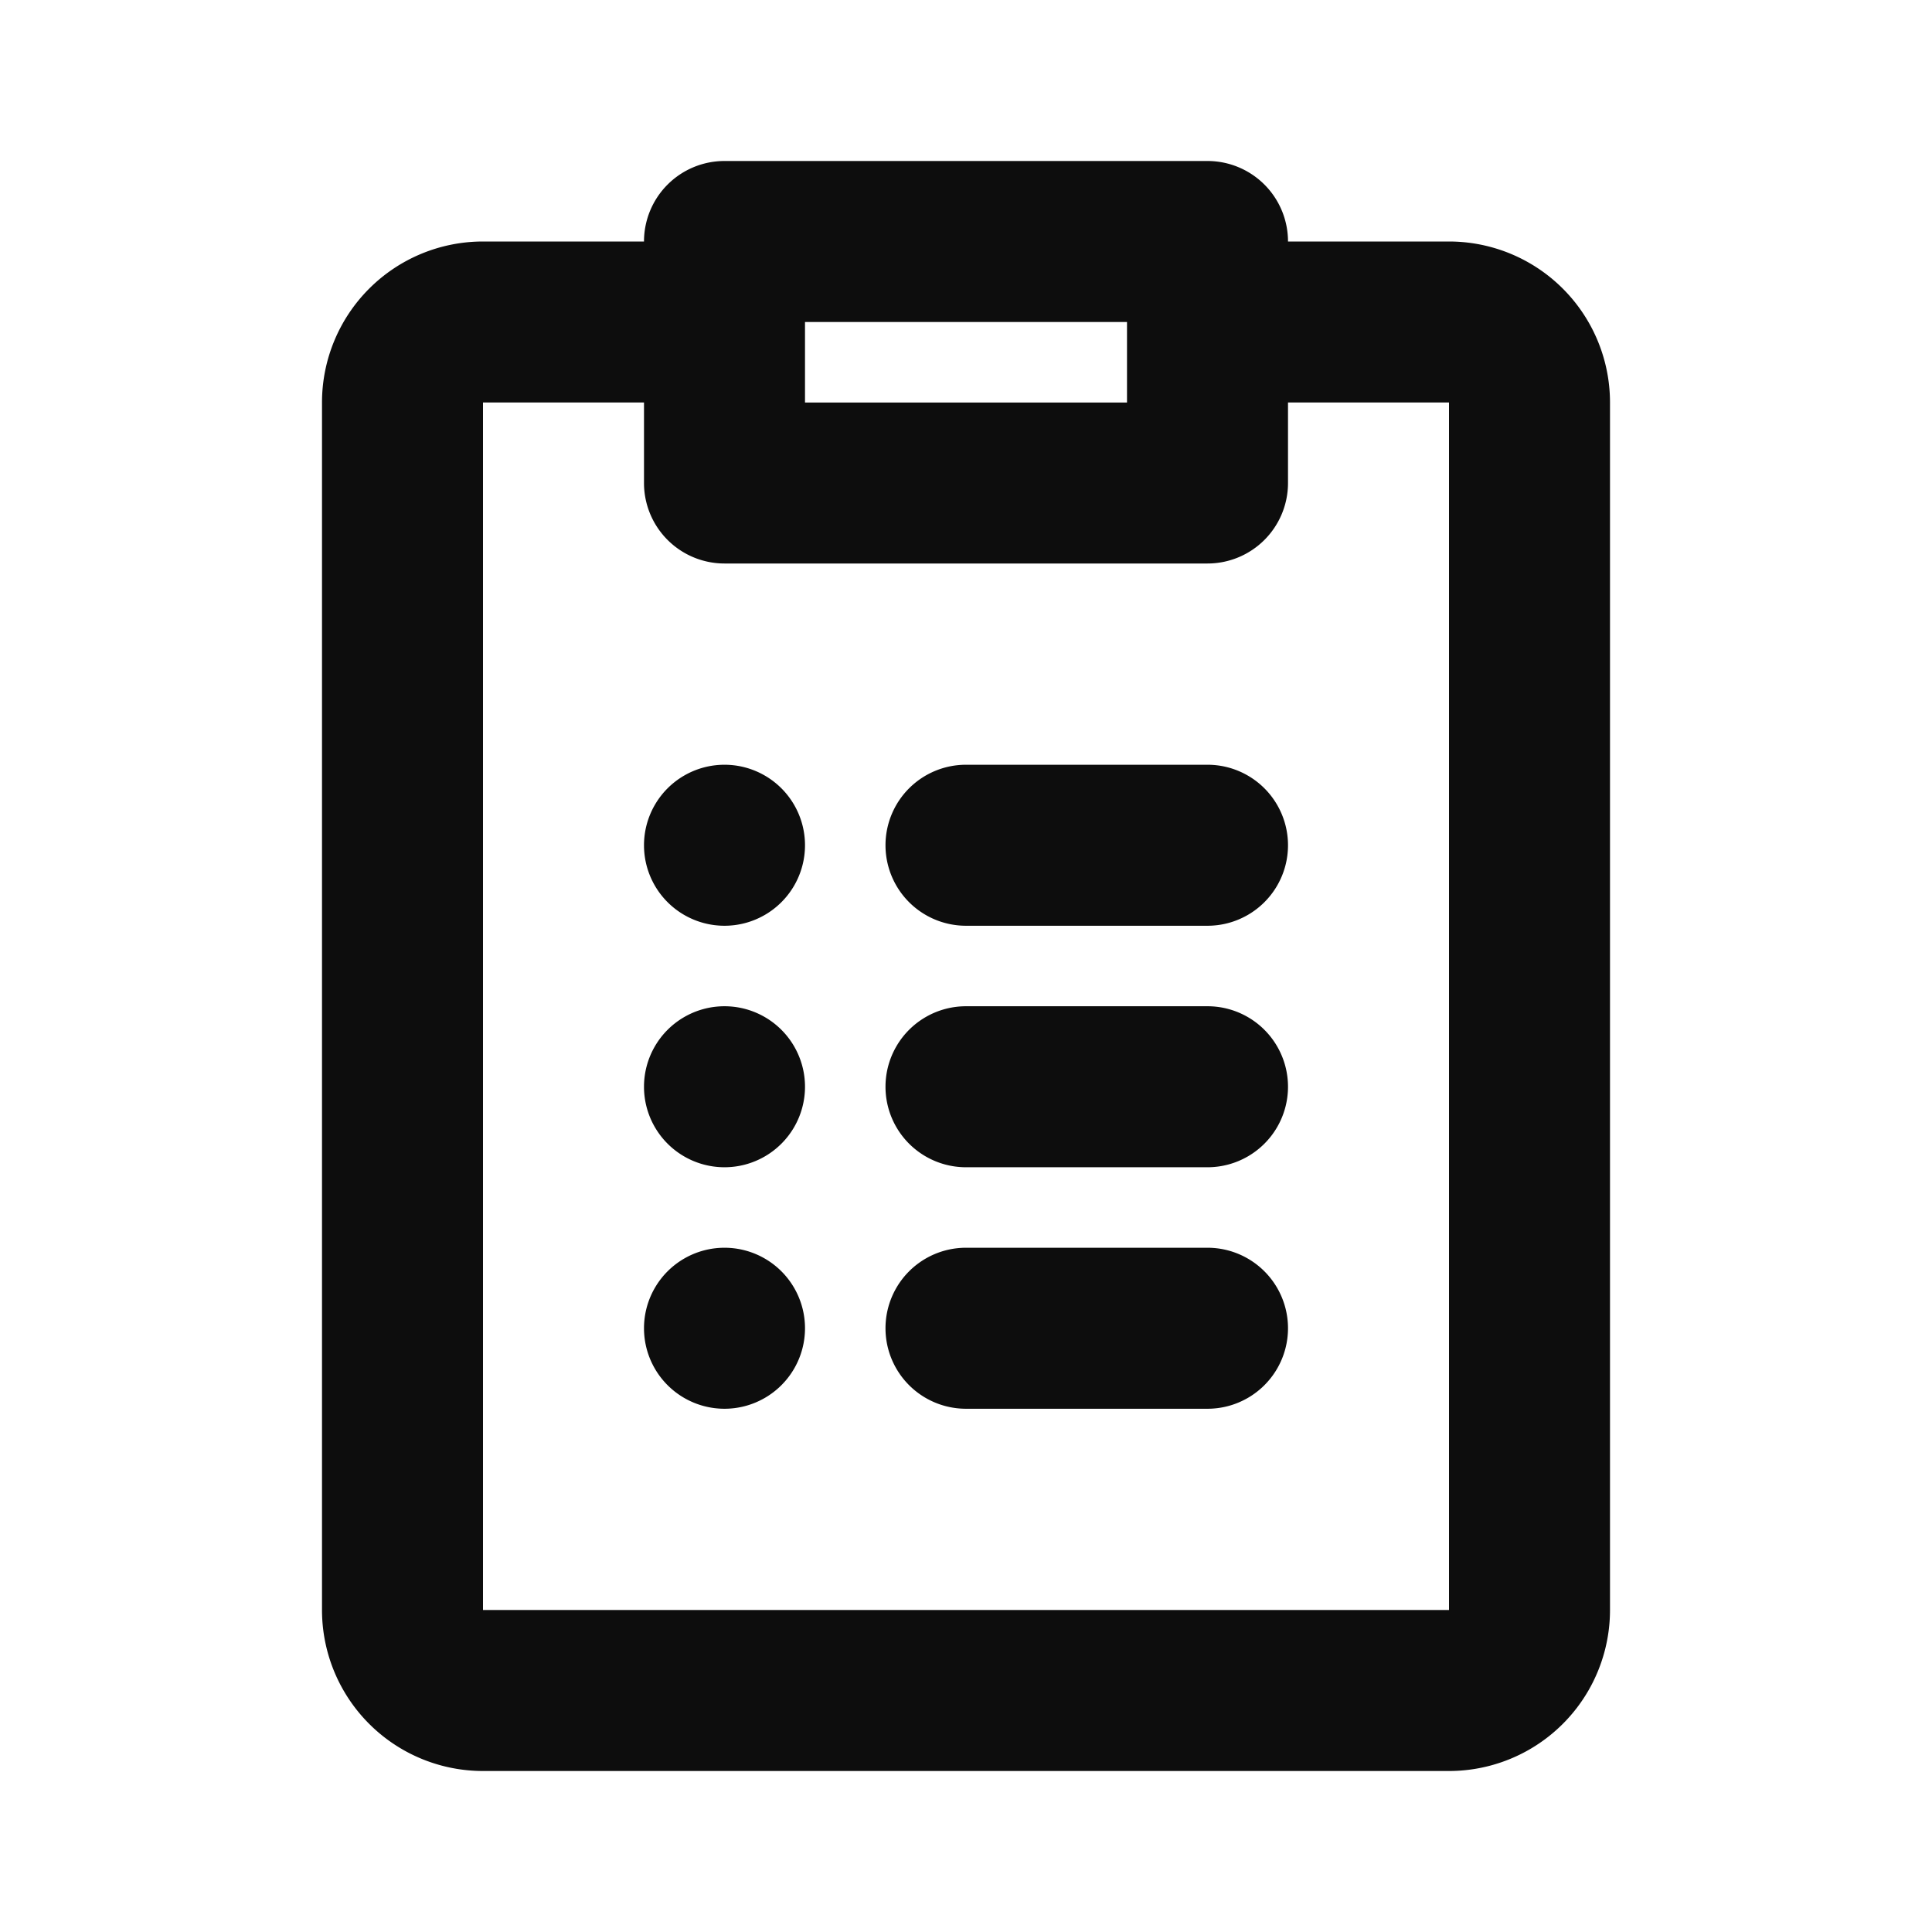
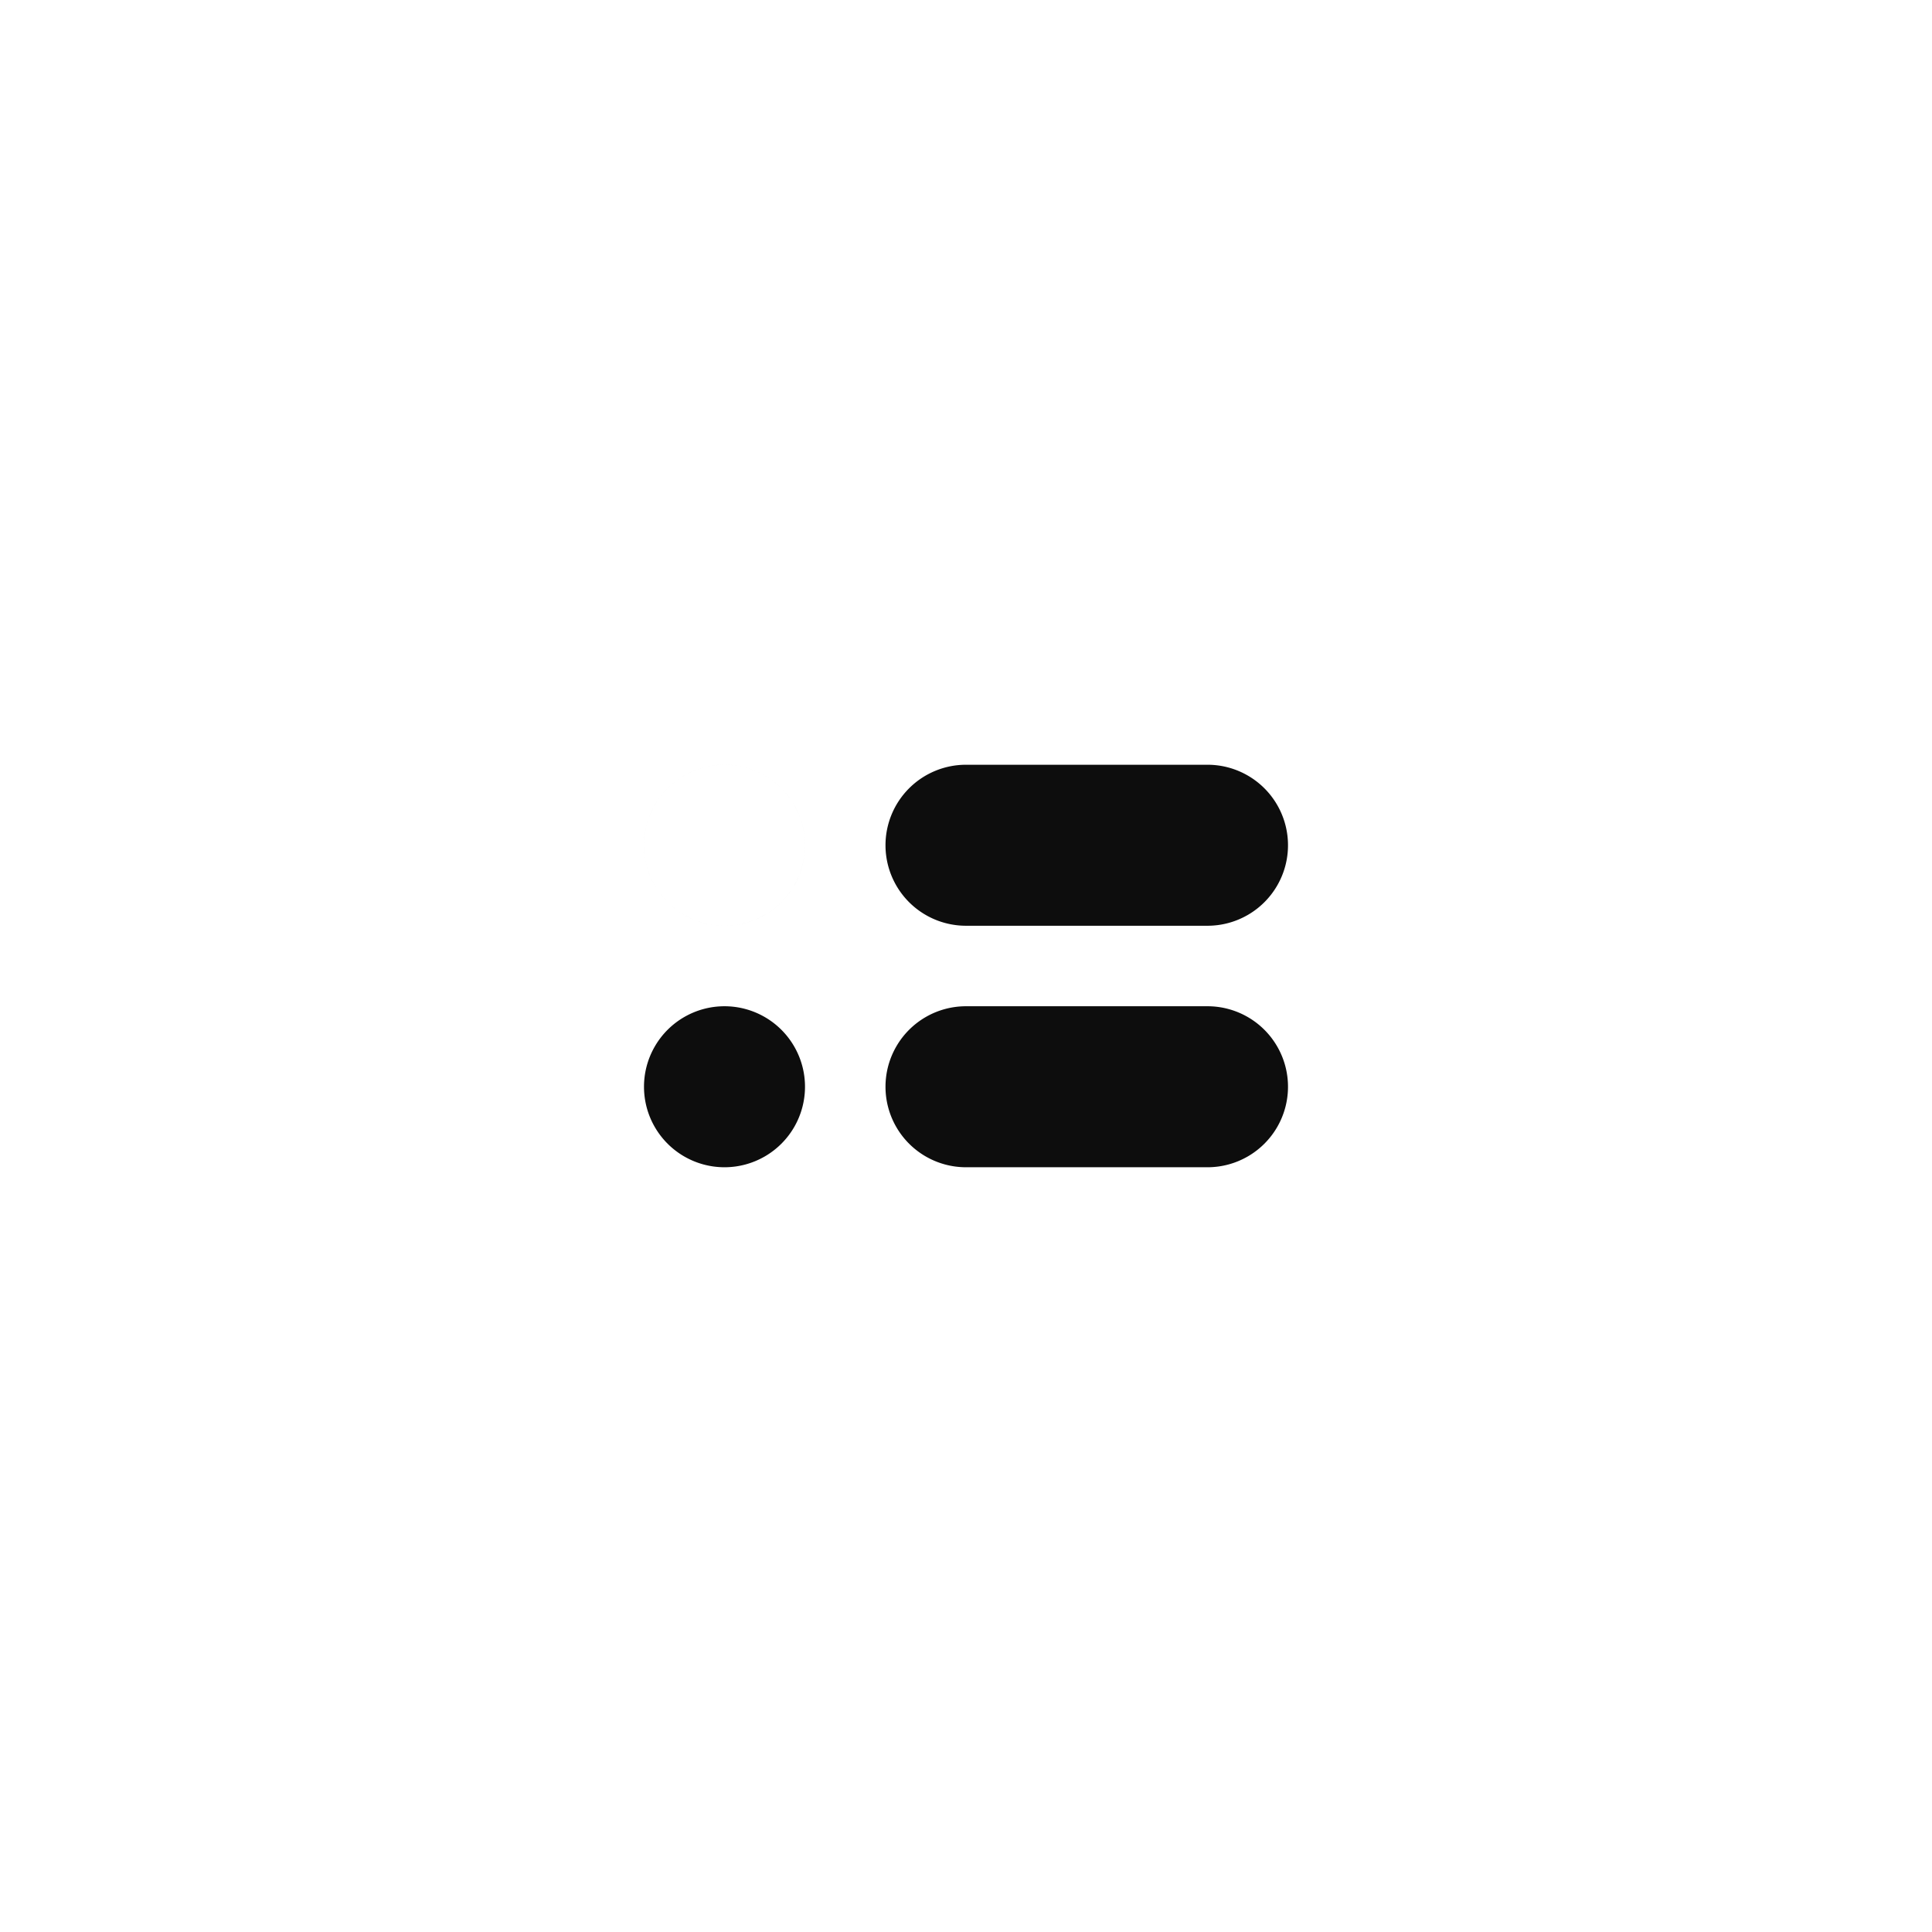
<svg xmlns="http://www.w3.org/2000/svg" width="24" height="24" fill="none" viewBox="0 0 24 24">
-   <path fill="#0D0D0D" d="M9 11.5a1 1 0 1 0 0-2 1 1 0 0 0 0 2Zm2-1a1 1 0 0 1 1-1h3a1 1 0 1 1 0 2h-3a1 1 0 0 1-1-1Zm1 2a1 1 0 1 0 0 2h3a1 1 0 1 0 0-2h-3Zm0 3a1 1 0 1 0 0 2h3a1 1 0 1 0 0-2h-3Zm-2-2a1 1 0 1 1-2 0 1 1 0 0 1 2 0Zm-1 4a1 1 0 1 0 0-2 1 1 0 0 0 0 2Z" />
-   <path fill="#0D0D0D" d="M9 2a1 1 0 0 0-1 1H6a2 2 0 0 0-2 2v15a2 2 0 0 0 2 2h12a2 2 0 0 0 2-2V5a2 2 0 0 0-2-2h-2a1 1 0 0 0-1-1H9Zm7 3h2v15H6V5h2v1a1 1 0 0 0 1 1h6a1 1 0 0 0 1-1V5Zm-6 0V4h4v1h-4Z" />
+   <path fill="#0D0D0D" d="M9 11.5a1 1 0 1 0 0-2 1 1 0 0 0 0 2Zm2-1a1 1 0 0 1 1-1h3a1 1 0 1 1 0 2h-3a1 1 0 0 1-1-1Zm1 2a1 1 0 1 0 0 2h3a1 1 0 1 0 0-2h-3Za1 1 0 1 0 0 2h3a1 1 0 1 0 0-2h-3Zm-2-2a1 1 0 1 1-2 0 1 1 0 0 1 2 0Zm-1 4a1 1 0 1 0 0-2 1 1 0 0 0 0 2Z" />
</svg>